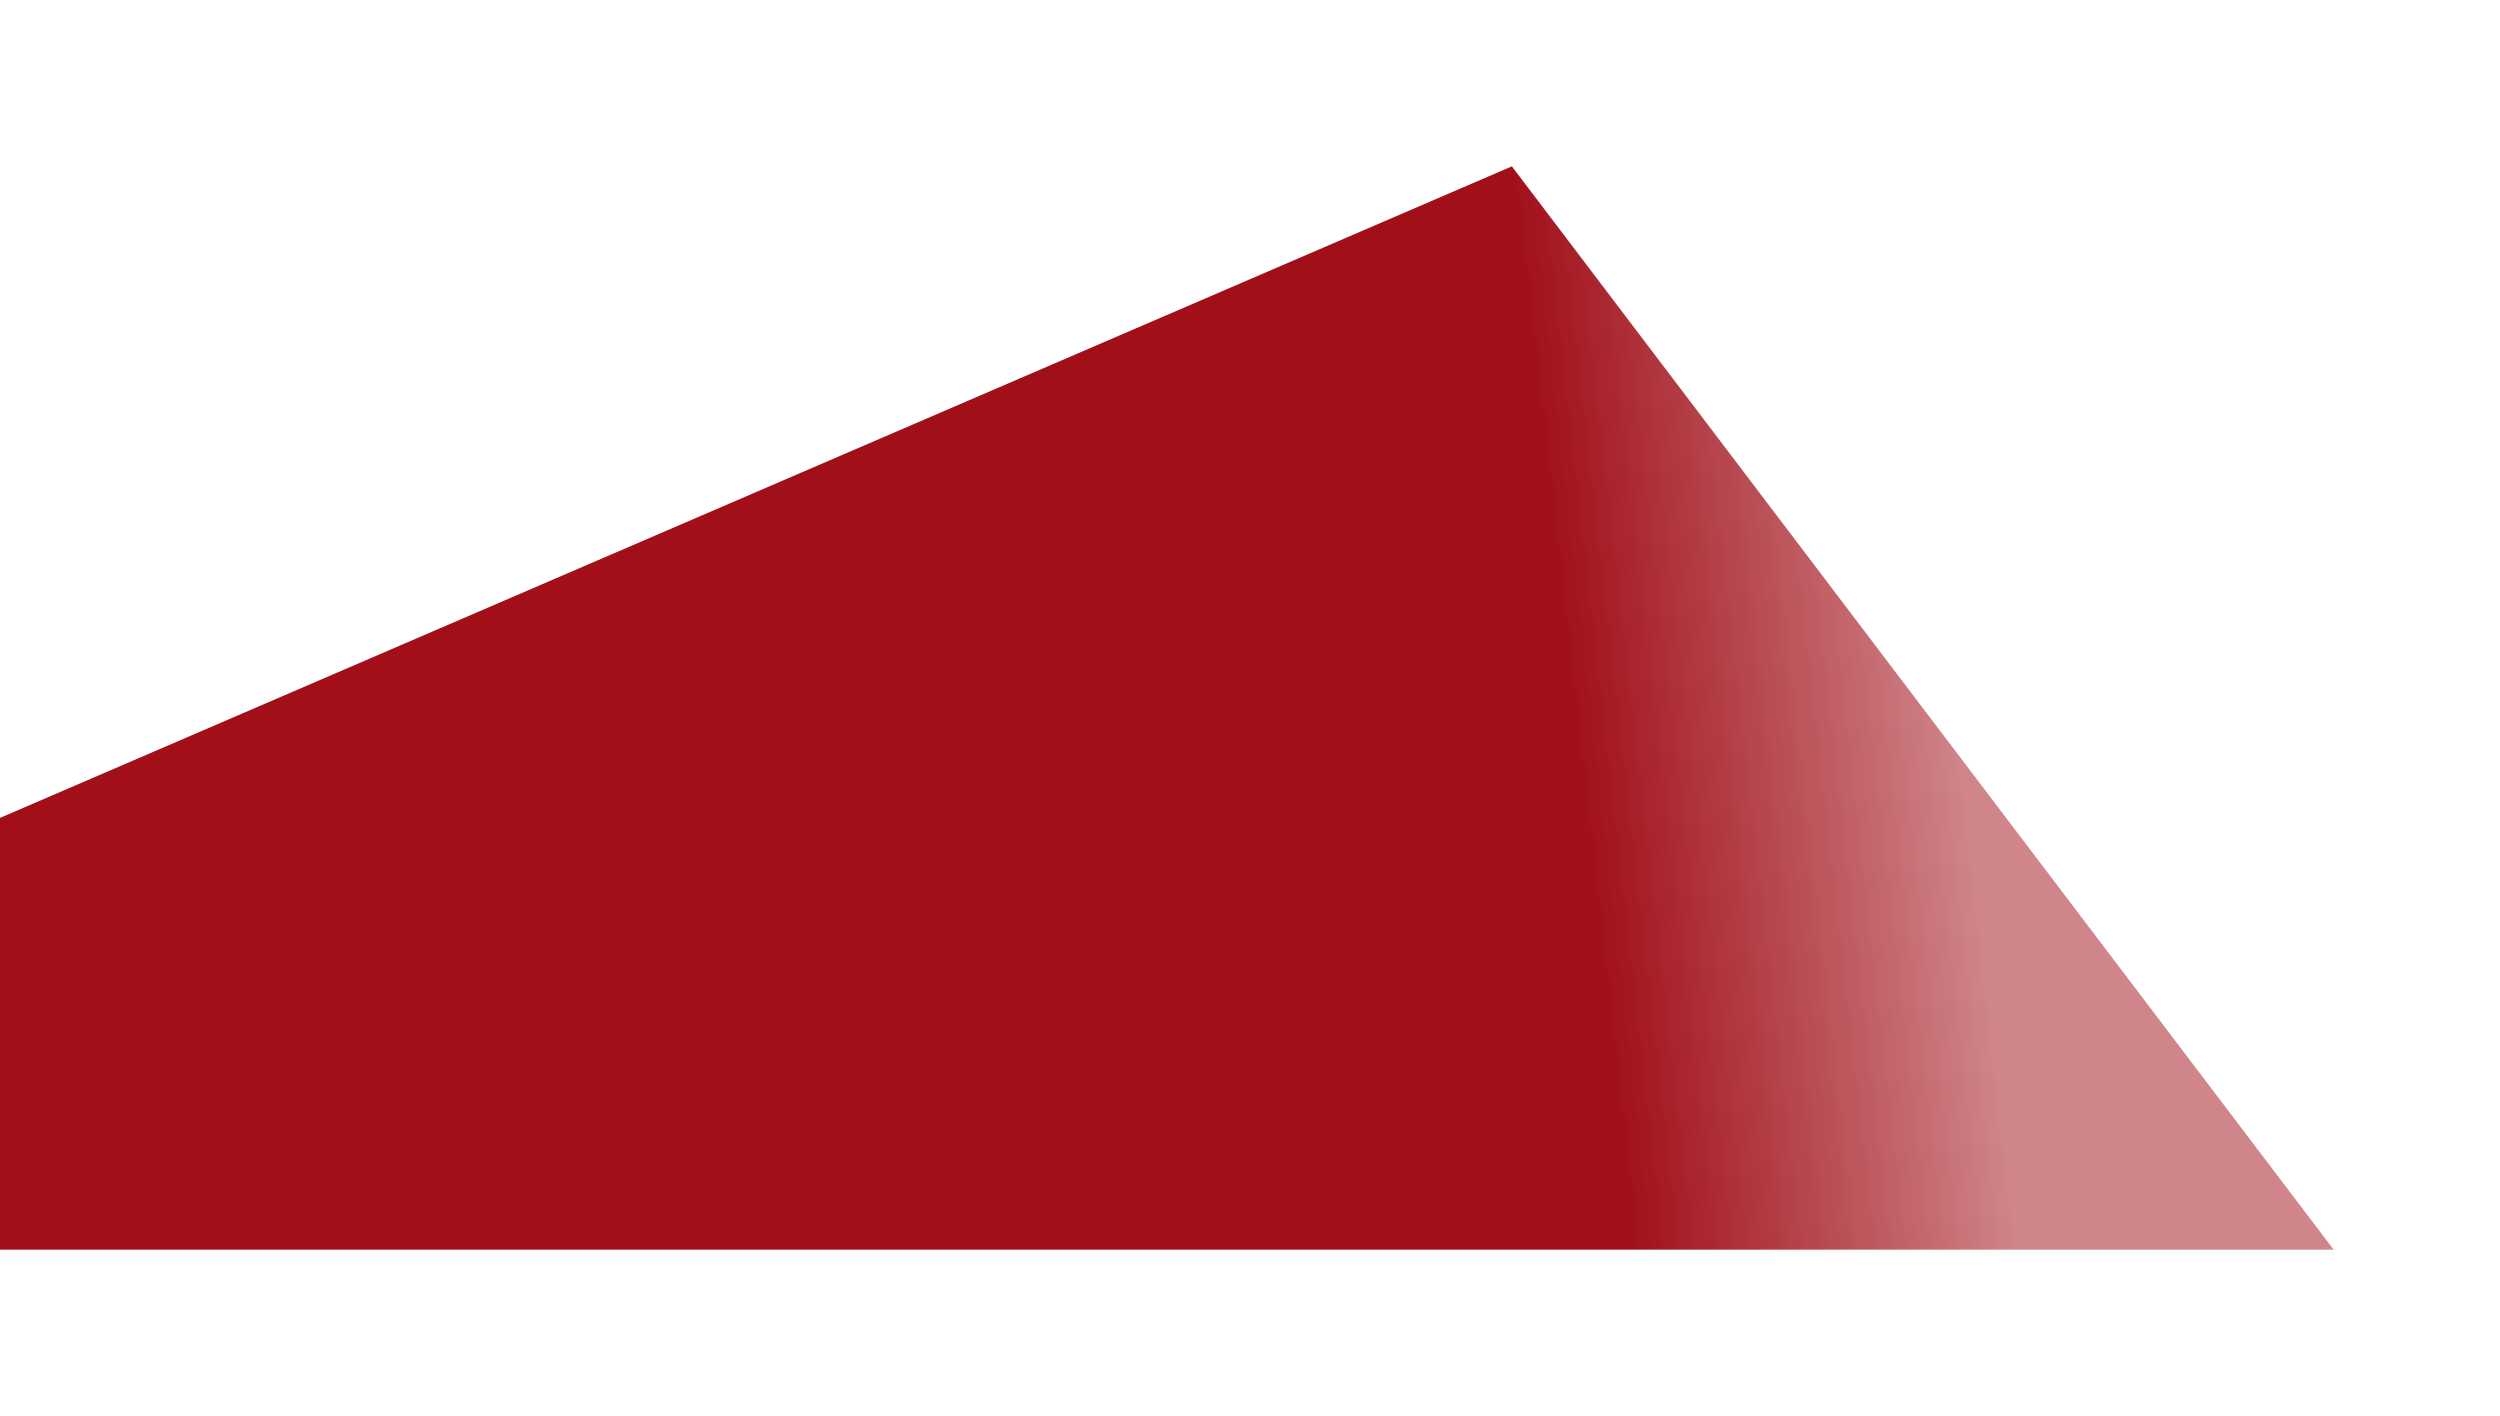
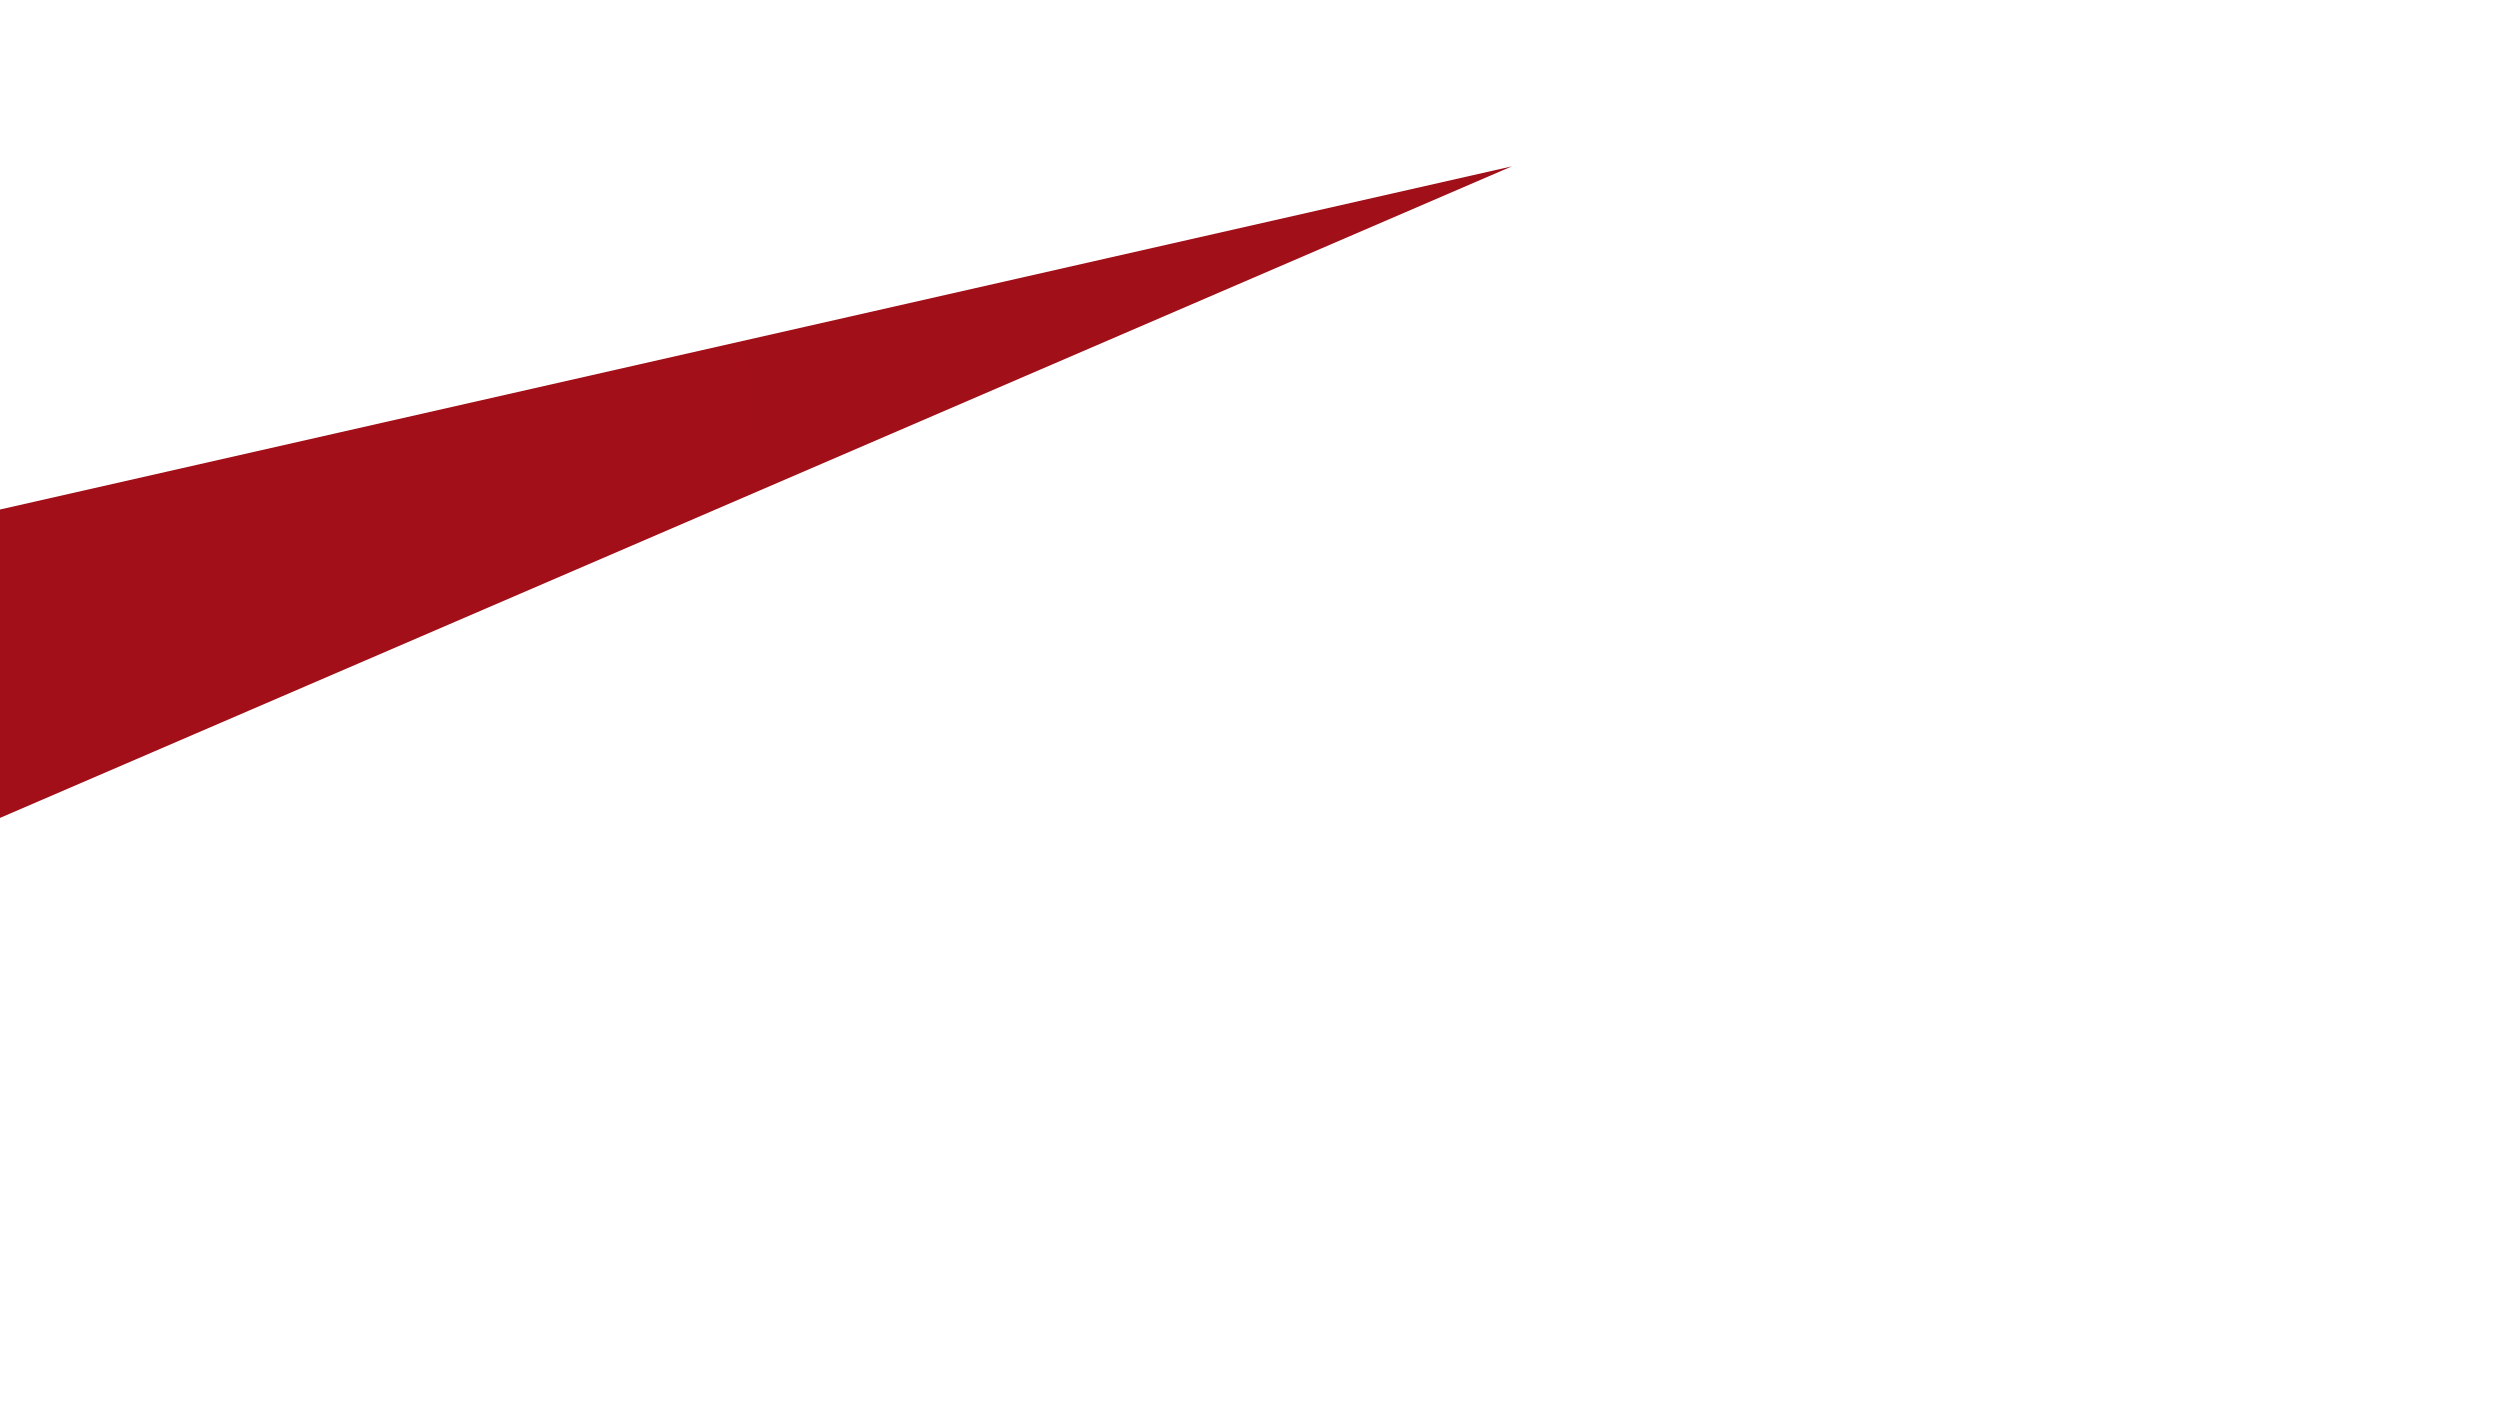
<svg xmlns="http://www.w3.org/2000/svg" width="759" height="430" viewBox="0 0 759 430" fill="none">
  <g filter="url(#filter0_d)">
-     <path d="M-29 256.503L449.001 50.502L698.5 379.397L-1000 379.396L-1000 256.503L-29 256.503Z" fill="url(#paint0_linear)" />
+     <path d="M-29 256.503L449.001 50.502L-1000 379.396L-1000 256.503L-29 256.503Z" fill="url(#paint0_linear)" />
  </g>
  <defs>
    <filter id="filter0_d" x="-1040" y="0.503" width="1798.5" height="428.894" filterUnits="userSpaceOnUse" color-interpolation-filters="sRGB">
      <feFlood flood-opacity="0" result="BackgroundImageFix" />
      <feColorMatrix in="SourceAlpha" type="matrix" values="0 0 0 0 0 0 0 0 0 0 0 0 0 0 0 0 0 0 127 0" />
      <feOffset dx="10" />
      <feGaussianBlur stdDeviation="25" />
      <feColorMatrix type="matrix" values="0 0 0 0 0 0 0 0 0 0 0 0 0 0 0 0 0 0 0.2 0" />
      <feBlend mode="normal" in2="BackgroundImageFix" result="effect1_dropShadow" />
      <feBlend mode="normal" in="SourceGraphic" in2="effect1_dropShadow" result="shape" />
    </filter>
    <linearGradient id="paint0_linear" x1="1.5" y1="303.003" x2="586.5" y2="236.503" gradientUnits="userSpaceOnUse">
      <stop stop-color="#A20F19" />
      <stop offset="0.801" stop-color="#A10F19" />
      <stop offset="1" stop-color="#A10F19" stop-opacity="0.51" />
    </linearGradient>
  </defs>
</svg>